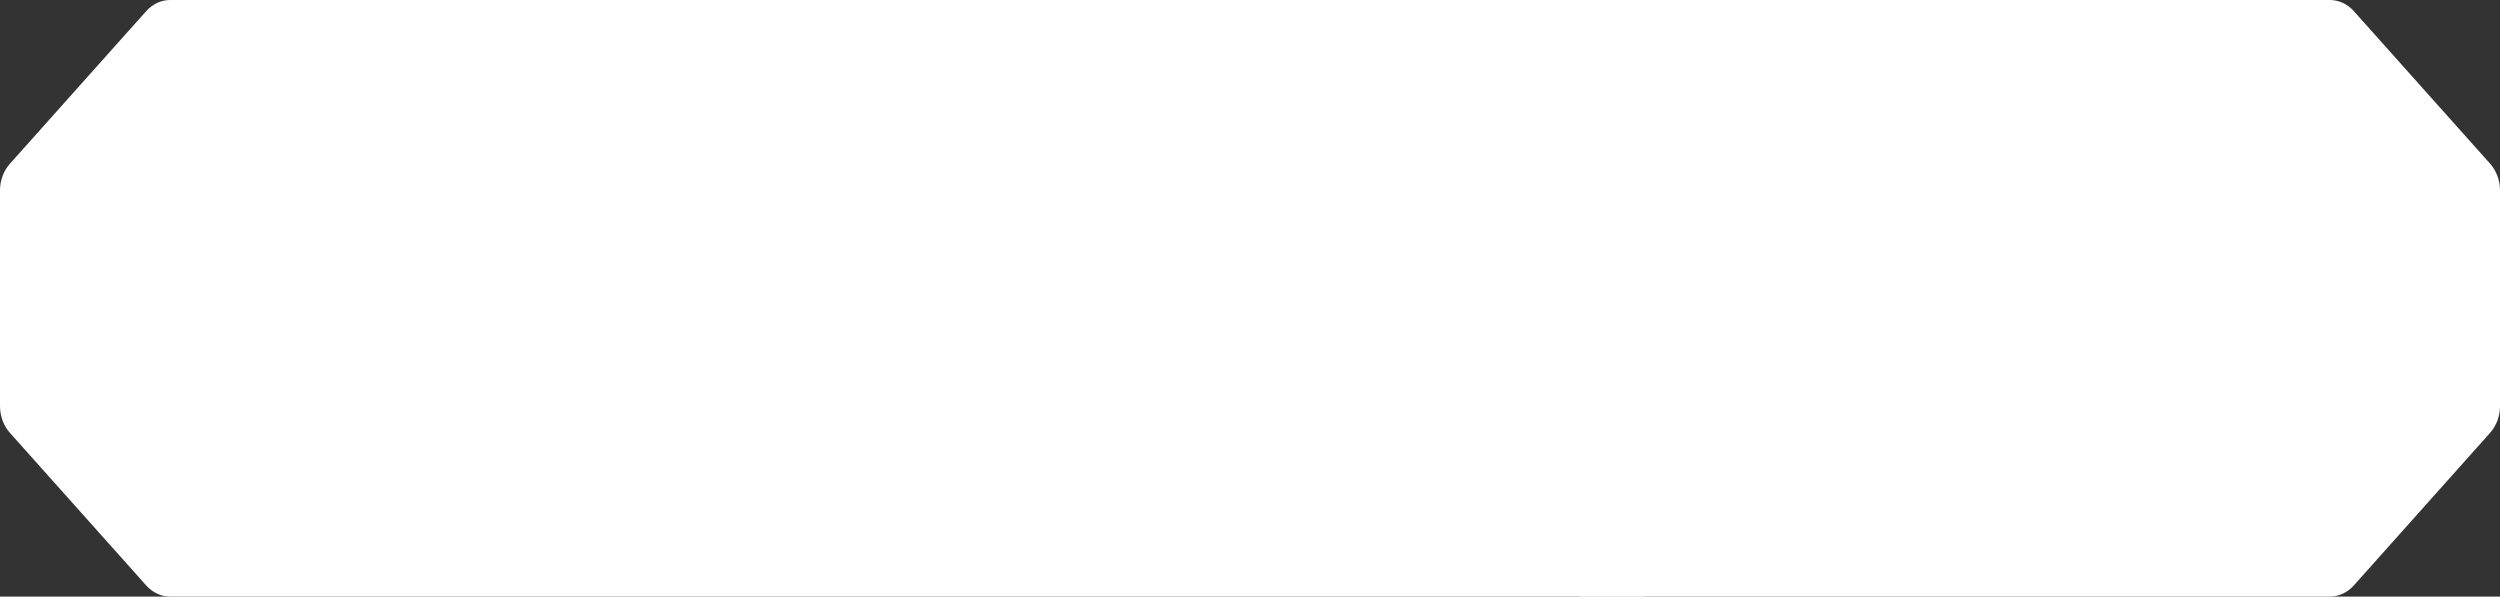
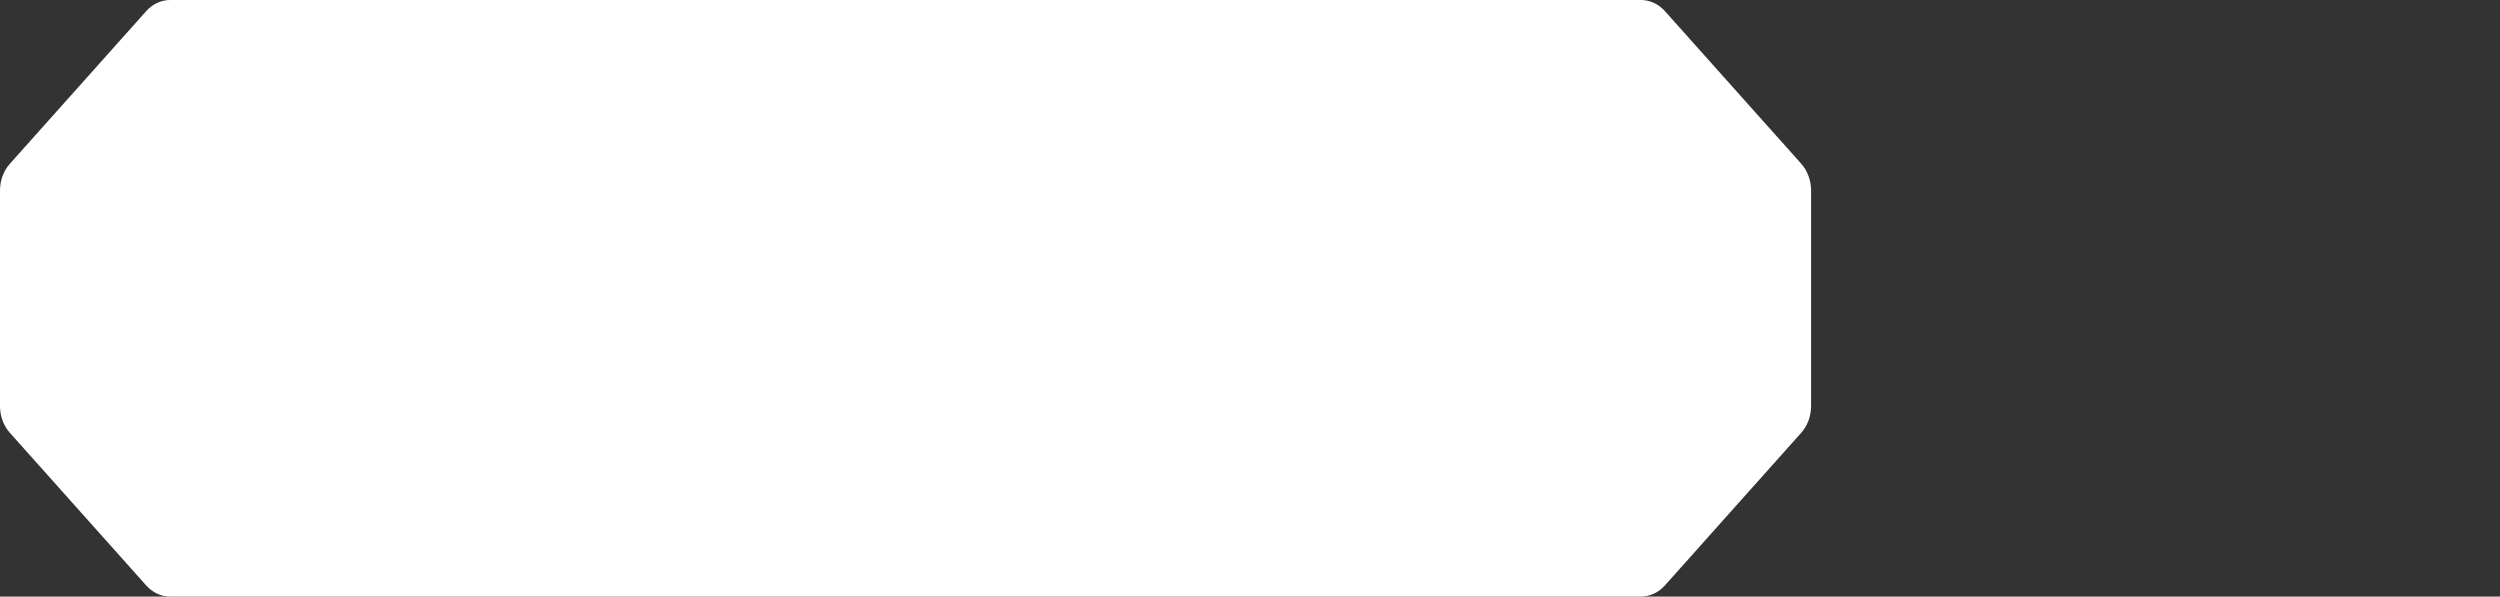
<svg xmlns="http://www.w3.org/2000/svg" width="352" height="84" viewBox="0 0 352 84" fill="none">
  <rect x="0" y="0" width="352" height="84" fill="#333333" stroke="none" />
  <path fill-rule="evenodd" clip-rule="evenodd" d="M234.415 1.561L253.615 23.056C254.505 24.059 255.003 25.417 255 26.832V57.205C254.992 58.608 254.492 59.951 253.606 60.944L234.408 82.439C233.509 83.438 232.294 83.999 231.027 84H23.932C22.678 83.992 21.48 83.43 20.593 82.439L1.394 60.944C0.508 59.951 0.007 58.608 0 57.205V26.794C0.007 25.391 0.508 24.048 1.394 23.056L20.593 1.561C21.48 0.569 22.678 0.009 23.932 0H231.035C232.301 0 233.516 0.561 234.415 1.561Z" fill="white" />
-   <path fill-rule="evenodd" clip-rule="evenodd" d="M331.415 1.561L350.615 23.056C351.505 24.059 352.003 25.417 352 26.832V57.205C351.992 58.608 351.492 59.951 350.606 60.944L331.408 82.439C330.509 83.438 329.294 83.999 328.027 84H222.932C221.678 83.992 220.48 83.43 219.593 82.439L200.394 60.944C199.508 59.951 199.007 58.608 199 57.205V26.794C199.007 25.391 199.508 24.048 200.394 23.056L219.593 1.561C220.48 0.569 221.678 0.009 222.932 0H328.035C329.301 0 330.516 0.561 331.415 1.561Z" fill="white" />
</svg>